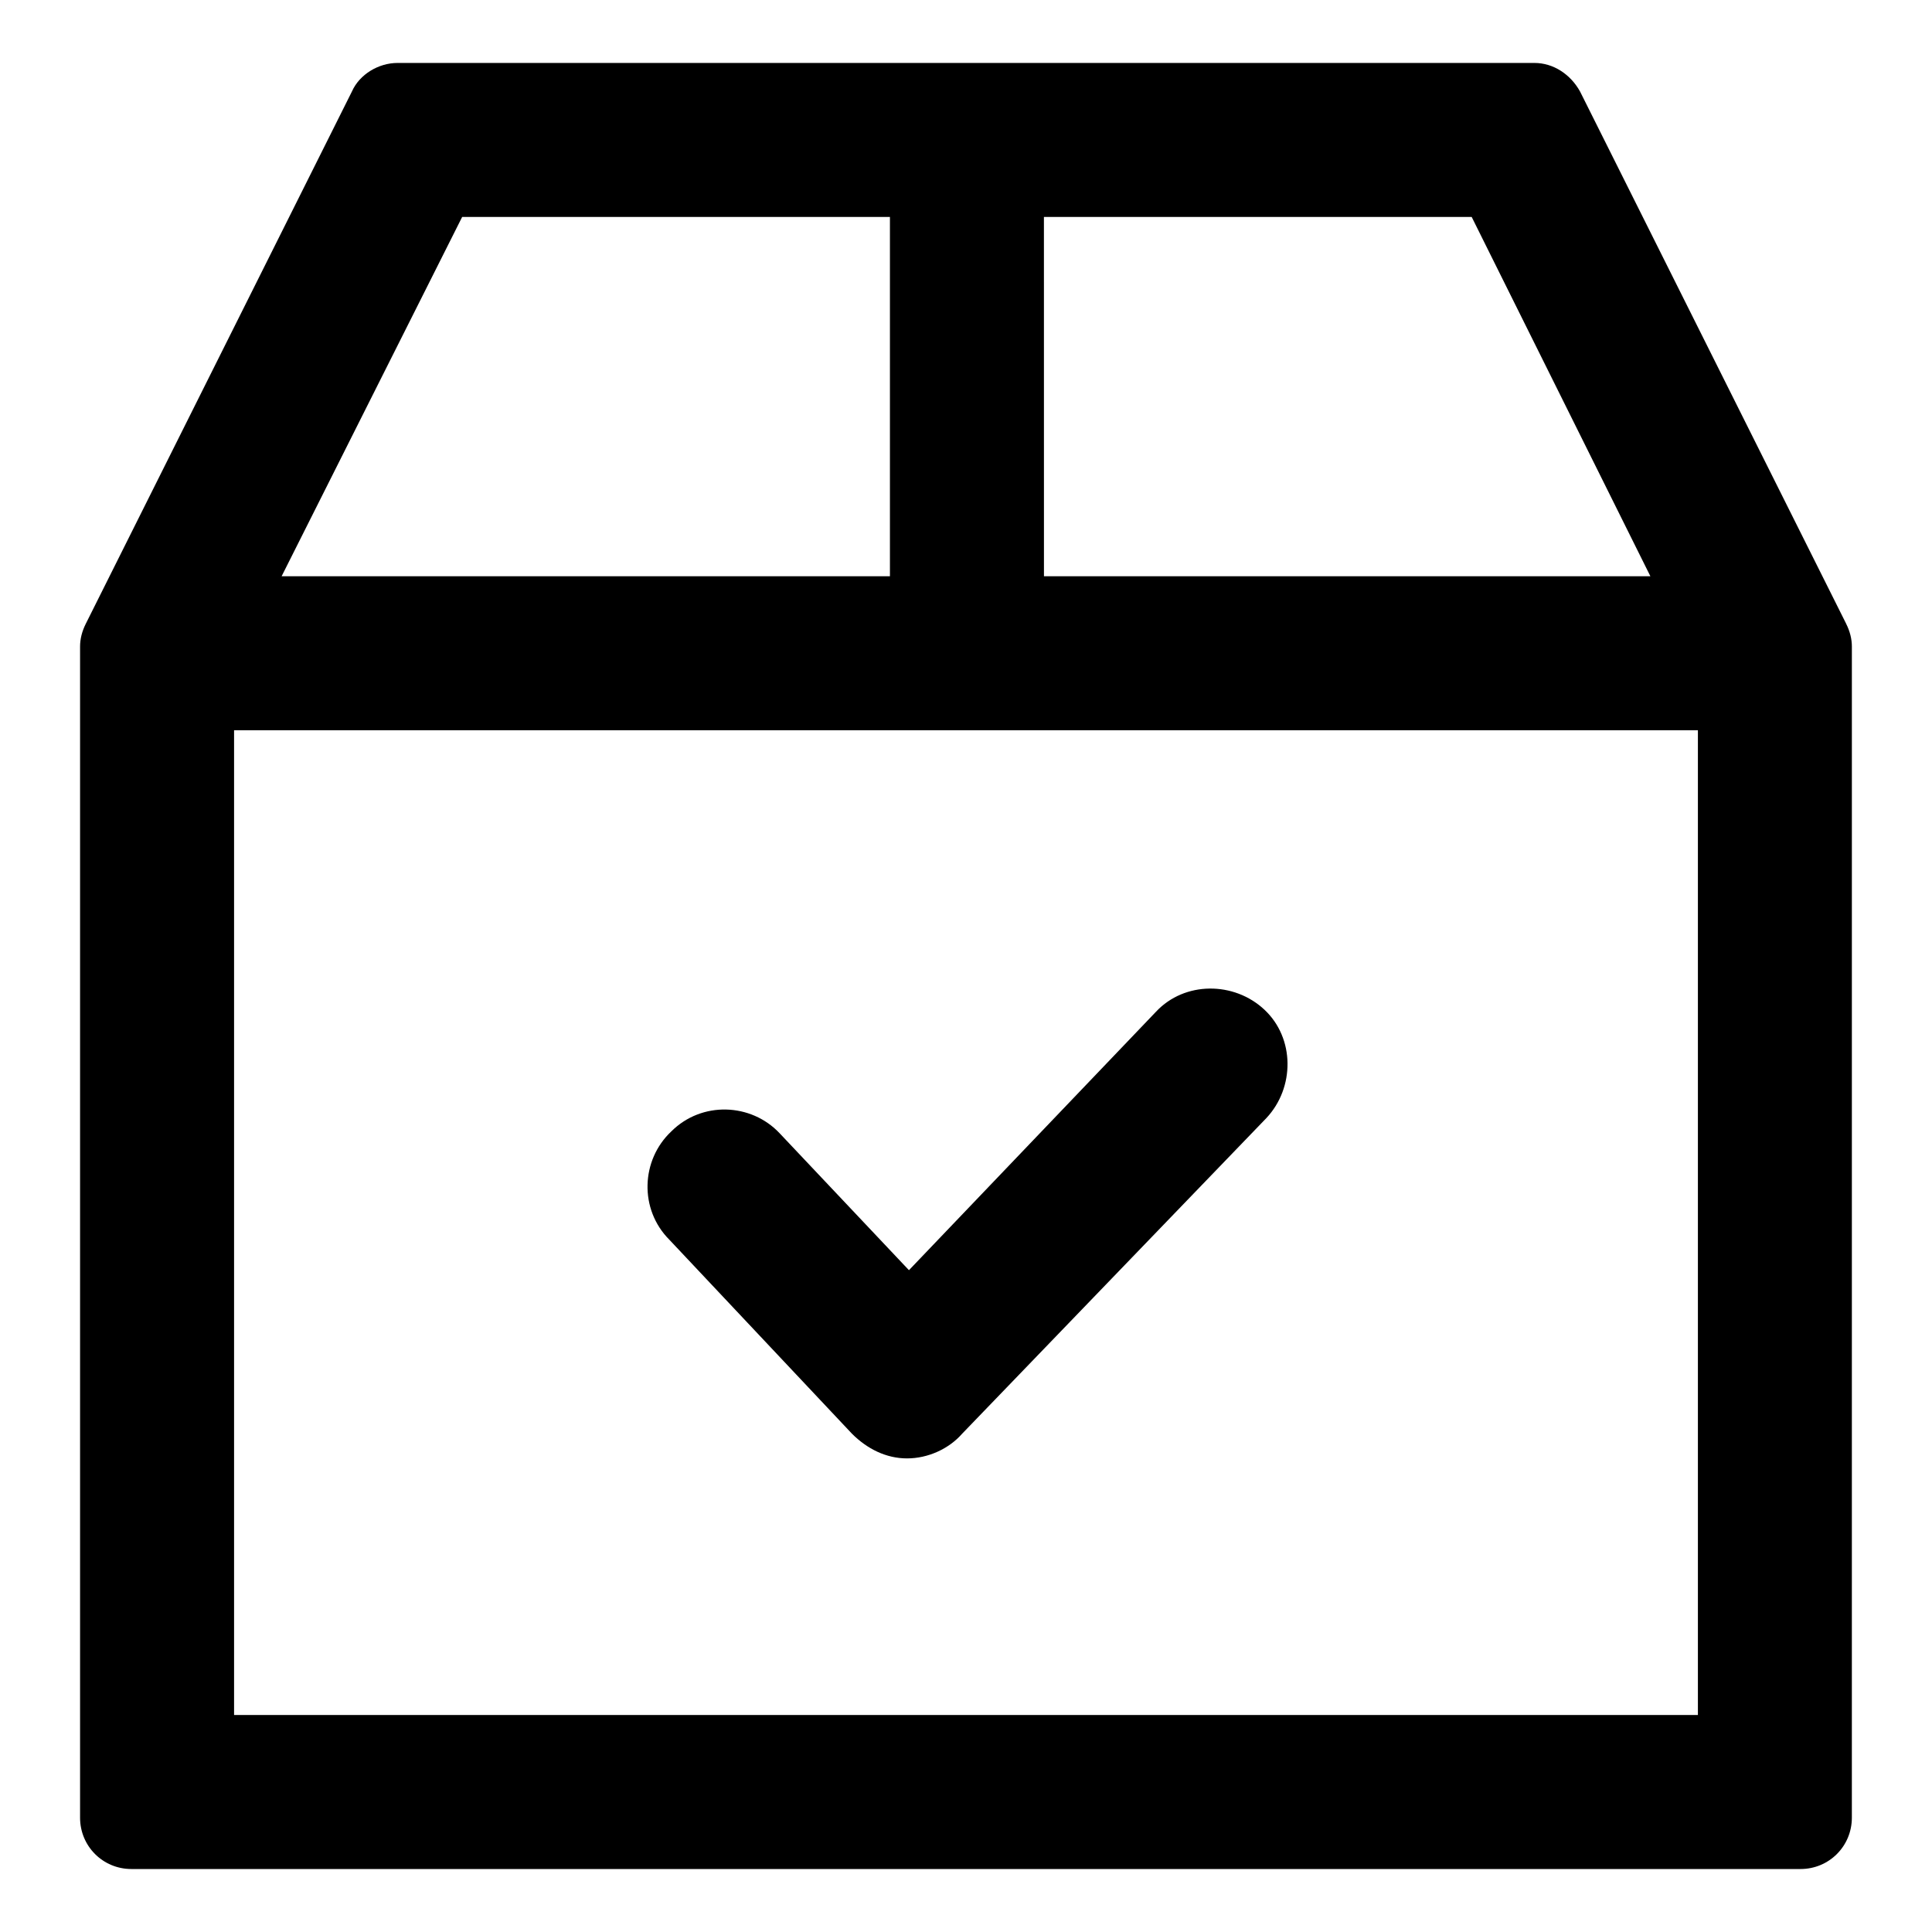
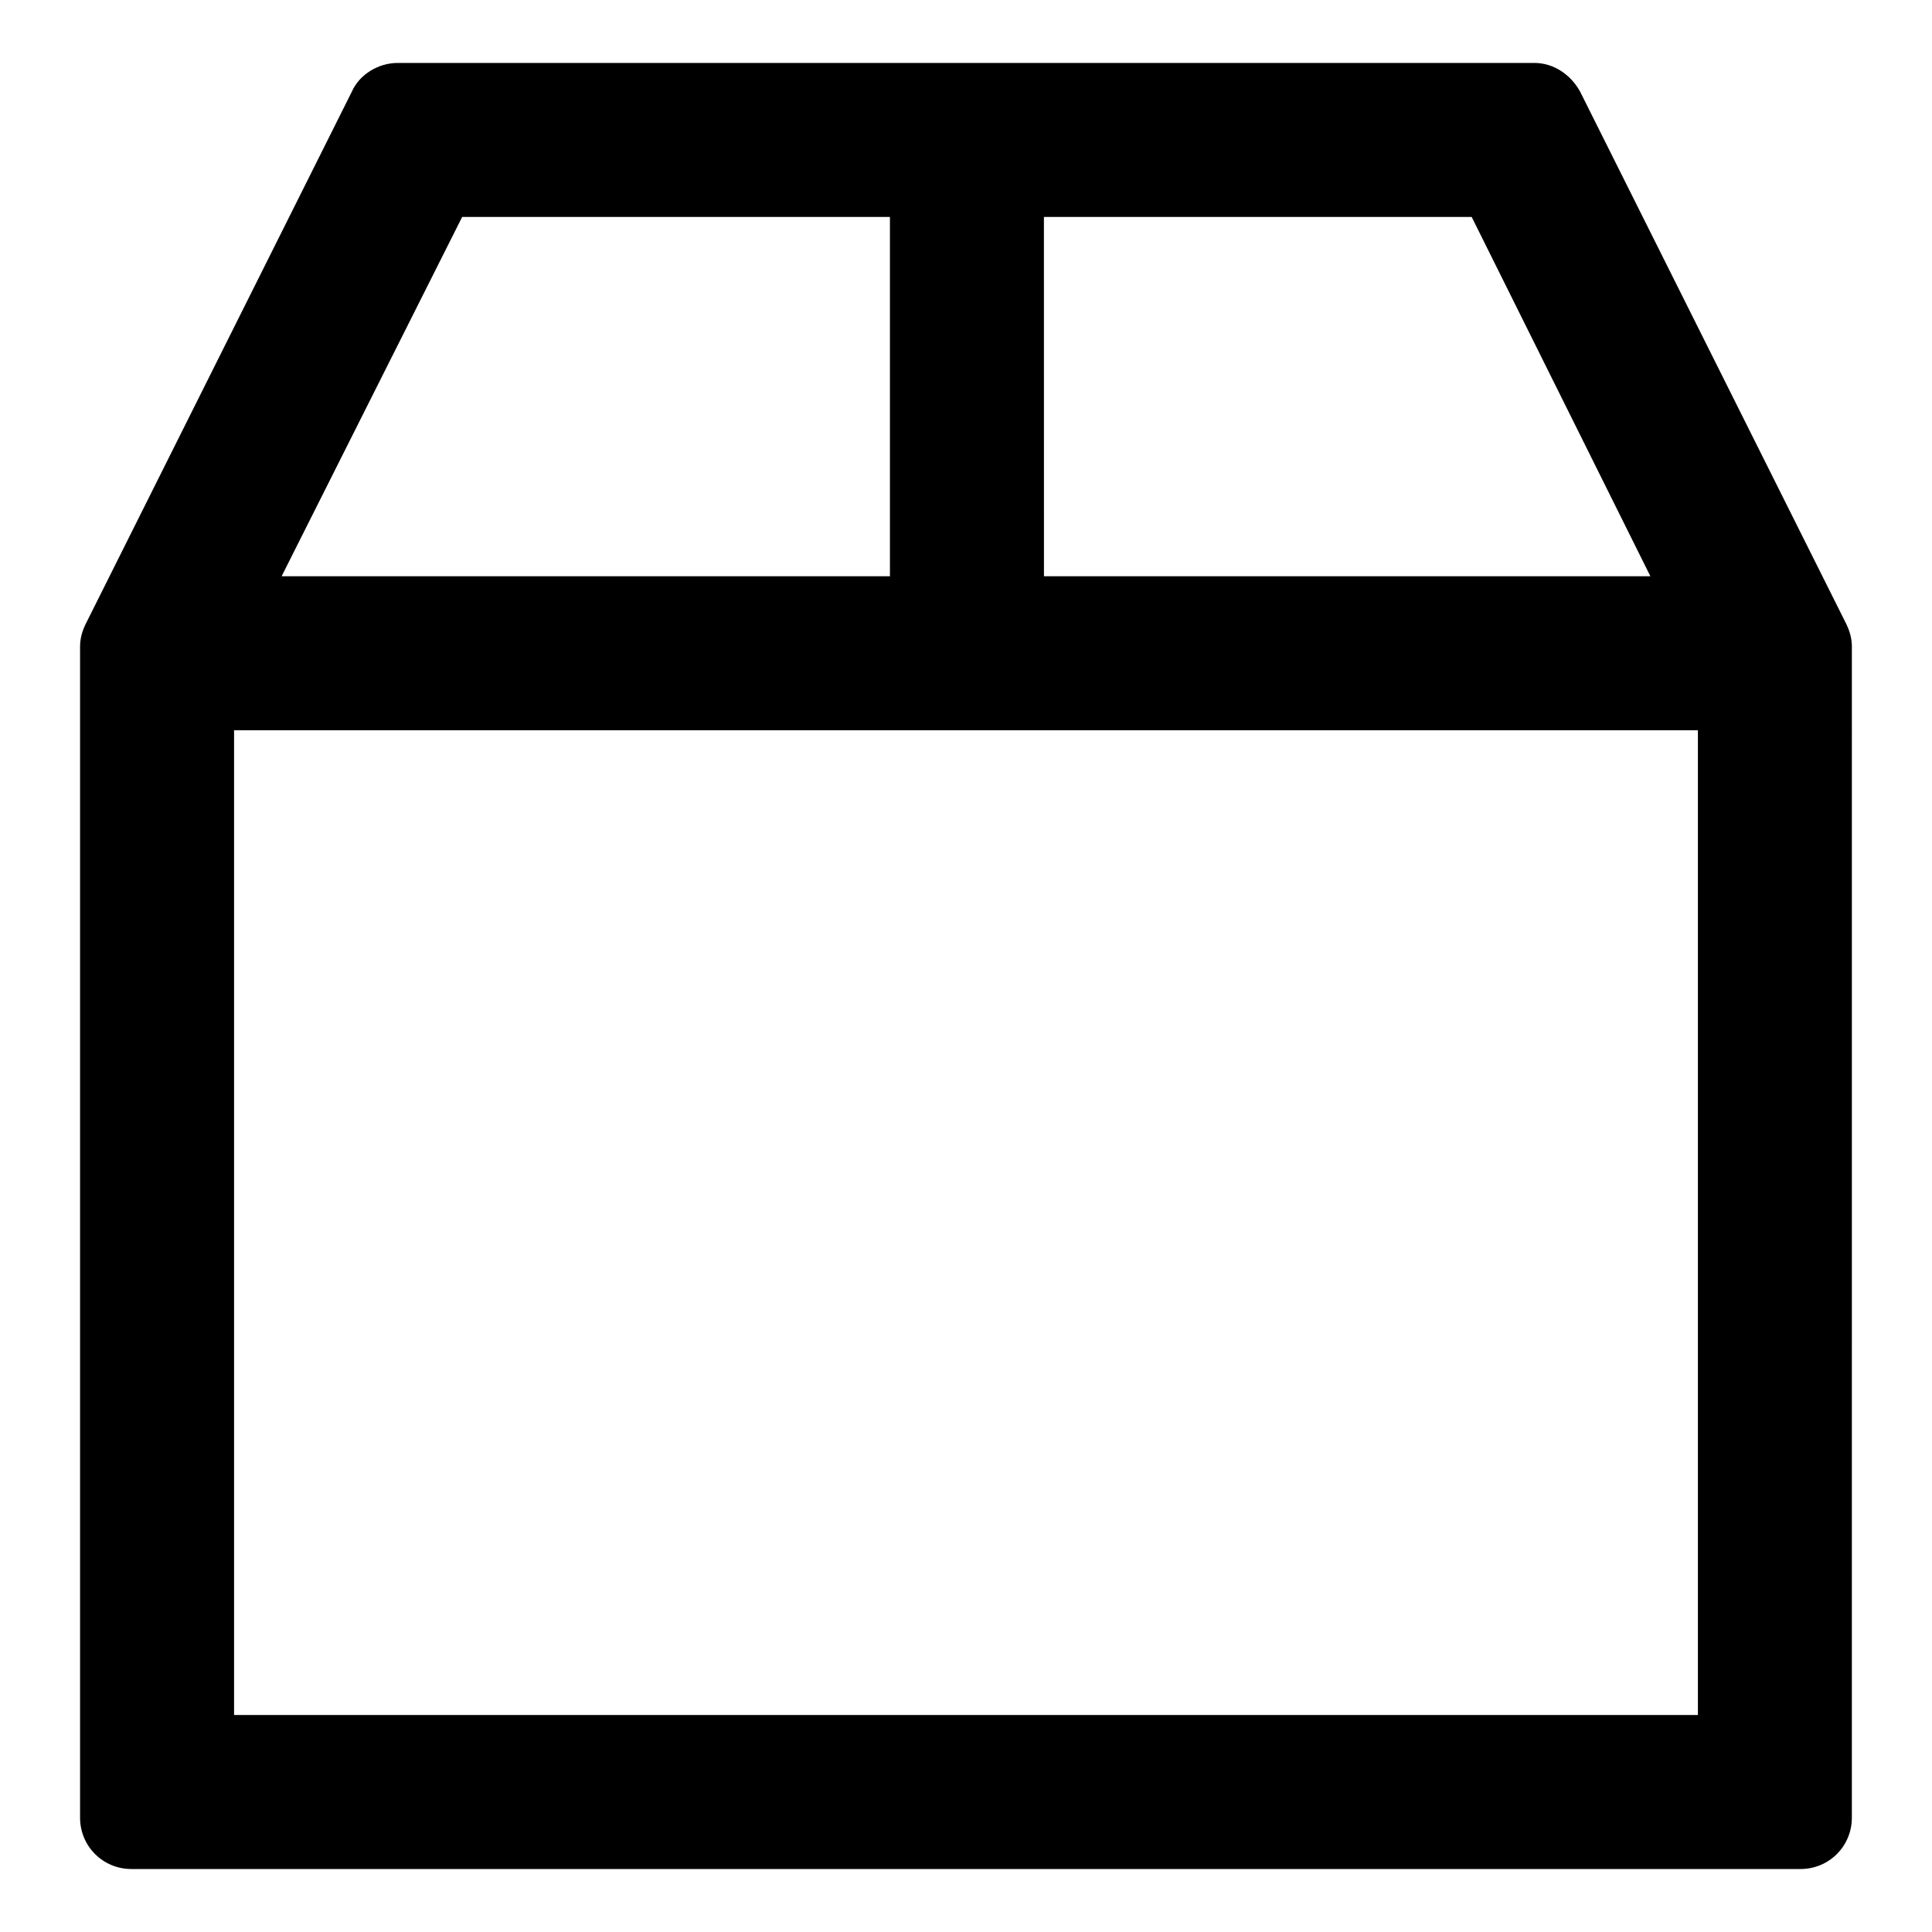
<svg xmlns="http://www.w3.org/2000/svg" fill="#000000" width="800px" height="800px" version="1.1" viewBox="144 144 512 512">
  <g>
-     <path d="m369.77 523.94c4.031 4.031 9.07 6.551 14.609 6.551 5.543 0 11.082-2.519 14.609-6.551l80.613-83.633c7.559-8.062 7.559-21.16-0.504-28.719-8.062-7.559-21.16-7.559-28.719 0.504l-65.496 68.52-34.258-36.273c-7.559-8.062-20.656-8.566-28.719-0.504-8.062 7.559-8.566 20.656-0.504 28.719z" />
    <path d="m633.26 309.31-70.535-141.07c-2.519-4.535-7.055-7.559-12.09-7.559h-301.28c-5.039 0-10.078 3.023-12.09 7.559l-70.535 141.07c-1.008 2.016-1.512 4.031-1.512 6.047v310.35c0 7.559 6.047 13.602 13.602 13.602h442.34c7.559 0 13.602-6.047 13.602-13.602l0.004-310.35c0-2.016-0.504-4.031-1.512-6.047zm-212.61-107.82h113.36l47.359 95.223h-160.71zm-154.17 0h113.36v95.219l-161.21 0.004zm327.48 397h-387.93v-260.97h387.93z" />
  </g>
</svg>